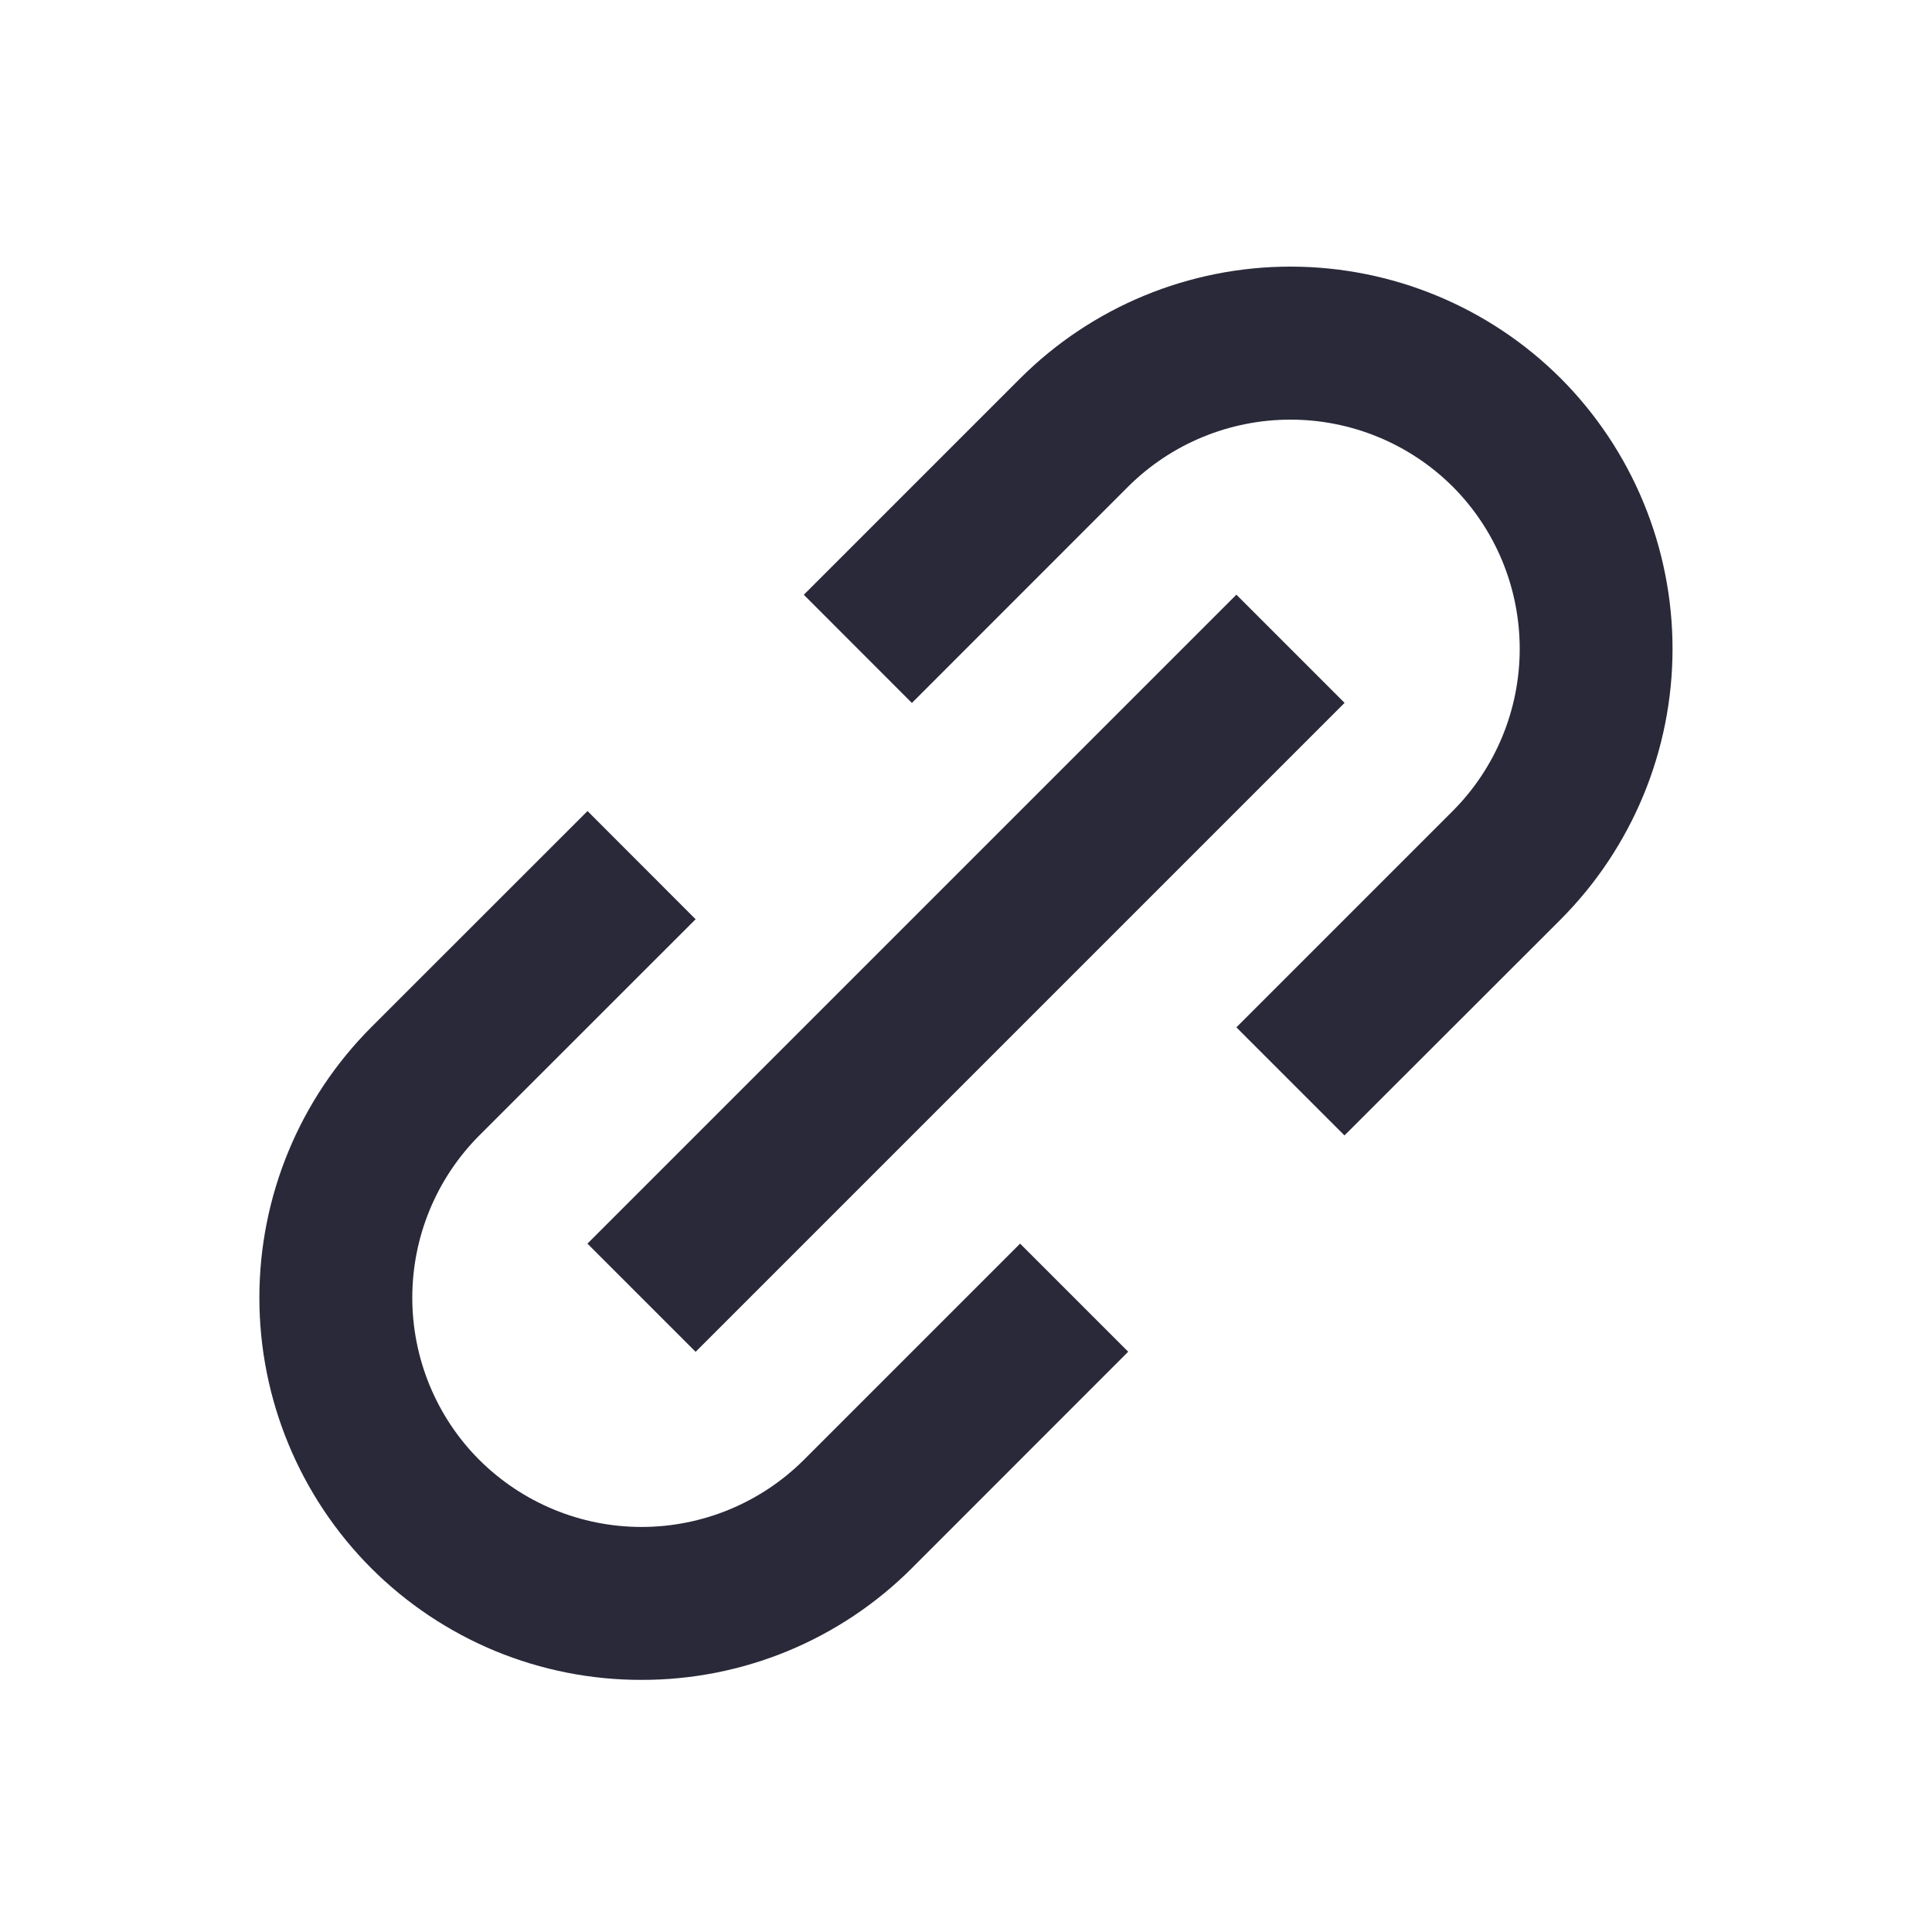
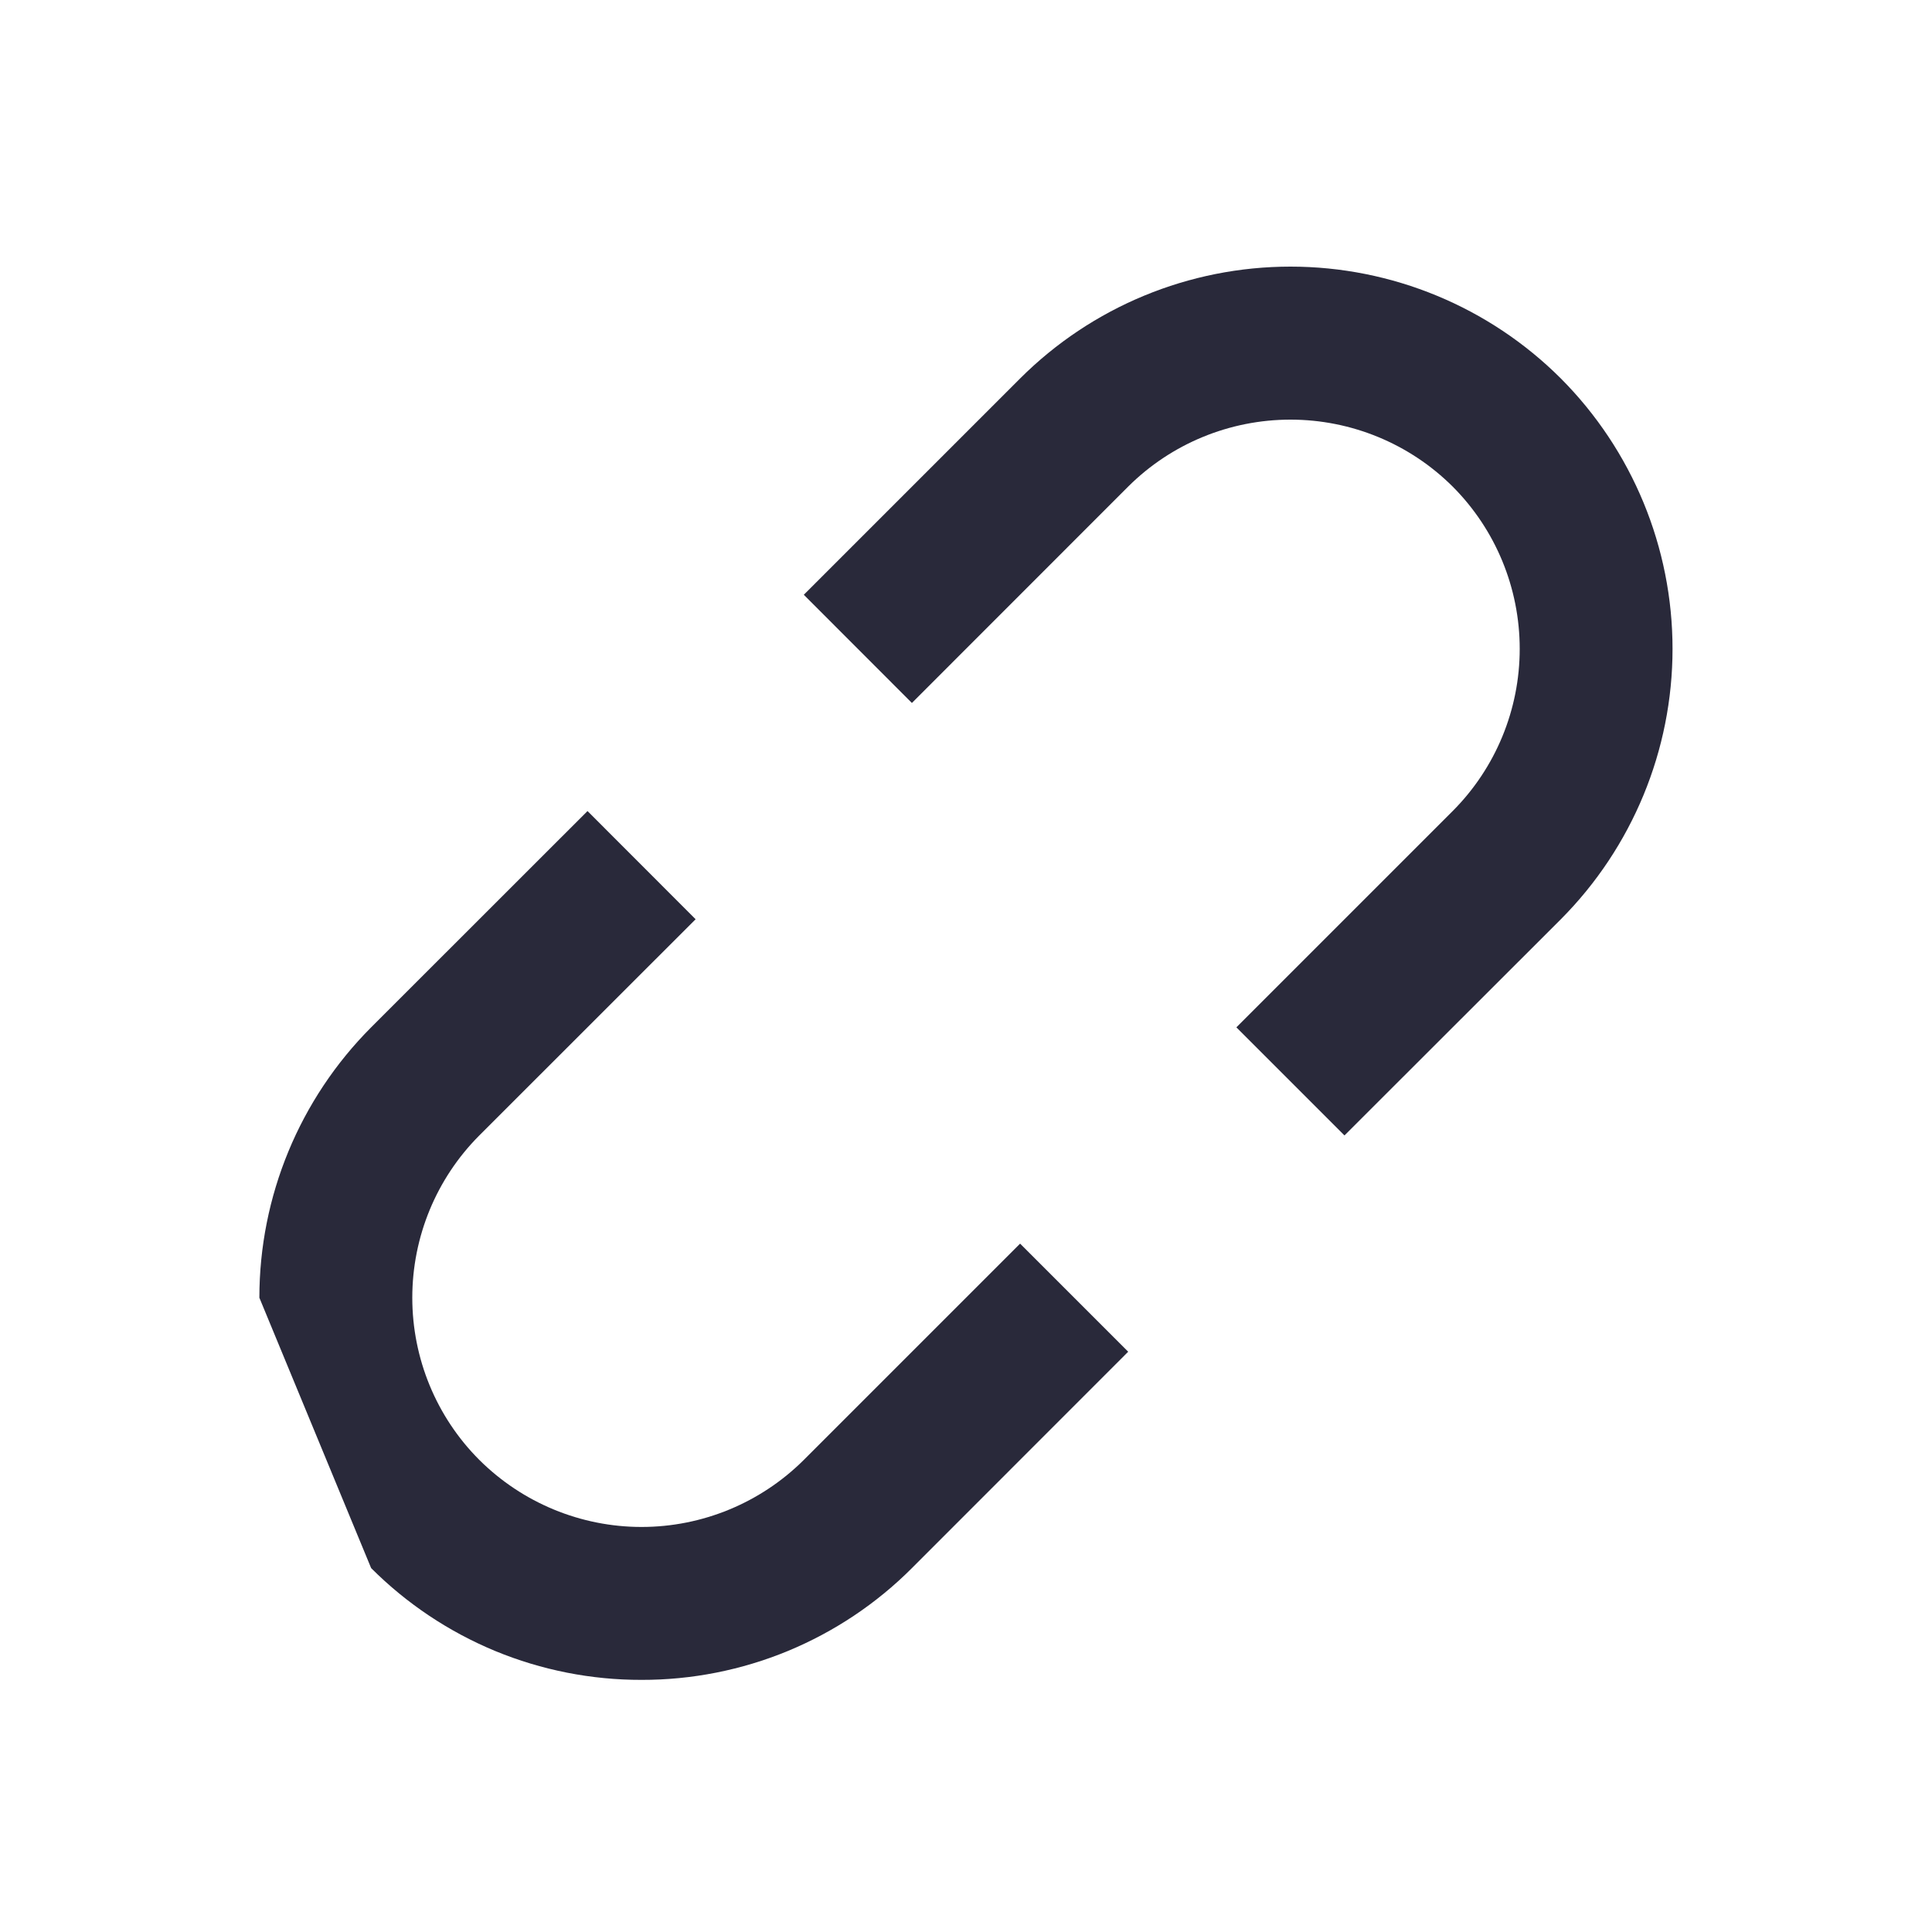
<svg xmlns="http://www.w3.org/2000/svg" width="20" height="20" viewBox="0 0 20 20" fill="none">
-   <path d="M3.842 16.233C4.21 16.601 4.646 16.892 5.126 17.091C5.606 17.289 6.121 17.391 6.641 17.39C7.161 17.391 7.676 17.289 8.156 17.091C8.636 16.892 9.073 16.601 9.44 16.233L11.679 13.993L10.56 12.874L8.321 15.113C7.875 15.557 7.271 15.807 6.641 15.807C6.012 15.807 5.408 15.557 4.962 15.113C4.517 14.668 4.268 14.063 4.268 13.434C4.268 12.804 4.517 12.2 4.962 11.754L7.201 9.516L6.082 8.396L3.842 10.635C3.101 11.378 2.685 12.384 2.685 13.434C2.685 14.483 3.101 15.49 3.842 16.233ZM16.158 9.516C16.898 8.772 17.314 7.766 17.314 6.717C17.314 5.667 16.898 4.661 16.158 3.918C15.415 3.176 14.408 2.76 13.359 2.76C12.309 2.76 11.303 3.176 10.56 3.918L8.321 6.157L9.44 7.277L11.679 5.037C12.125 4.593 12.729 4.344 13.359 4.344C13.988 4.344 14.592 4.593 15.038 5.037C15.483 5.483 15.732 6.087 15.732 6.717C15.732 7.346 15.483 7.95 15.038 8.396L12.799 10.635L13.918 11.754L16.158 9.516Z" fill="#29293A" />
-   <path d="M7.201 13.994L6.081 12.874L12.799 6.156L13.919 7.276L7.201 13.994Z" fill="#29293A" />
+   <path d="M3.842 16.233C4.21 16.601 4.646 16.892 5.126 17.091C5.606 17.289 6.121 17.391 6.641 17.39C7.161 17.391 7.676 17.289 8.156 17.091C8.636 16.892 9.073 16.601 9.44 16.233L11.679 13.993L10.56 12.874L8.321 15.113C7.875 15.557 7.271 15.807 6.641 15.807C6.012 15.807 5.408 15.557 4.962 15.113C4.517 14.668 4.268 14.063 4.268 13.434C4.268 12.804 4.517 12.2 4.962 11.754L7.201 9.516L6.082 8.396L3.842 10.635C3.101 11.378 2.685 12.384 2.685 13.434ZM16.158 9.516C16.898 8.772 17.314 7.766 17.314 6.717C17.314 5.667 16.898 4.661 16.158 3.918C15.415 3.176 14.408 2.76 13.359 2.76C12.309 2.76 11.303 3.176 10.56 3.918L8.321 6.157L9.44 7.277L11.679 5.037C12.125 4.593 12.729 4.344 13.359 4.344C13.988 4.344 14.592 4.593 15.038 5.037C15.483 5.483 15.732 6.087 15.732 6.717C15.732 7.346 15.483 7.95 15.038 8.396L12.799 10.635L13.918 11.754L16.158 9.516Z" fill="#29293A" />
</svg>